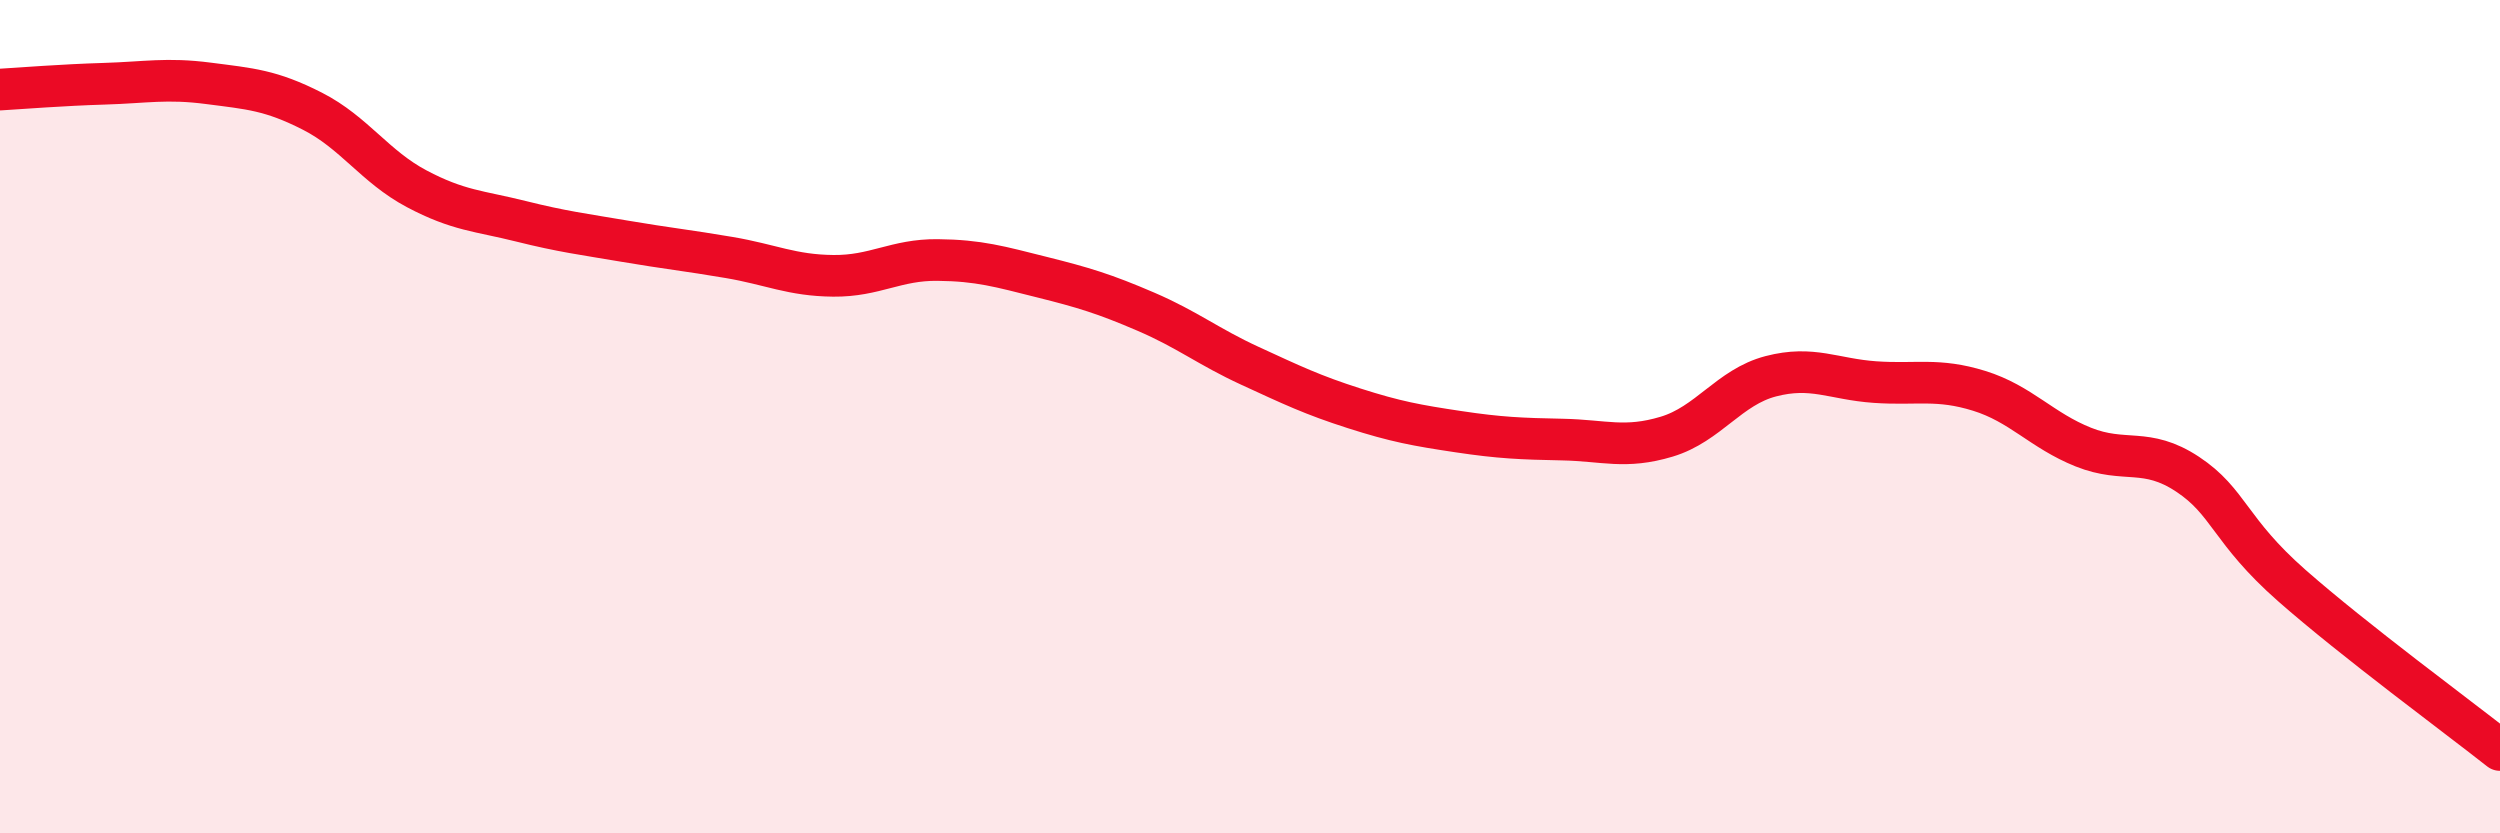
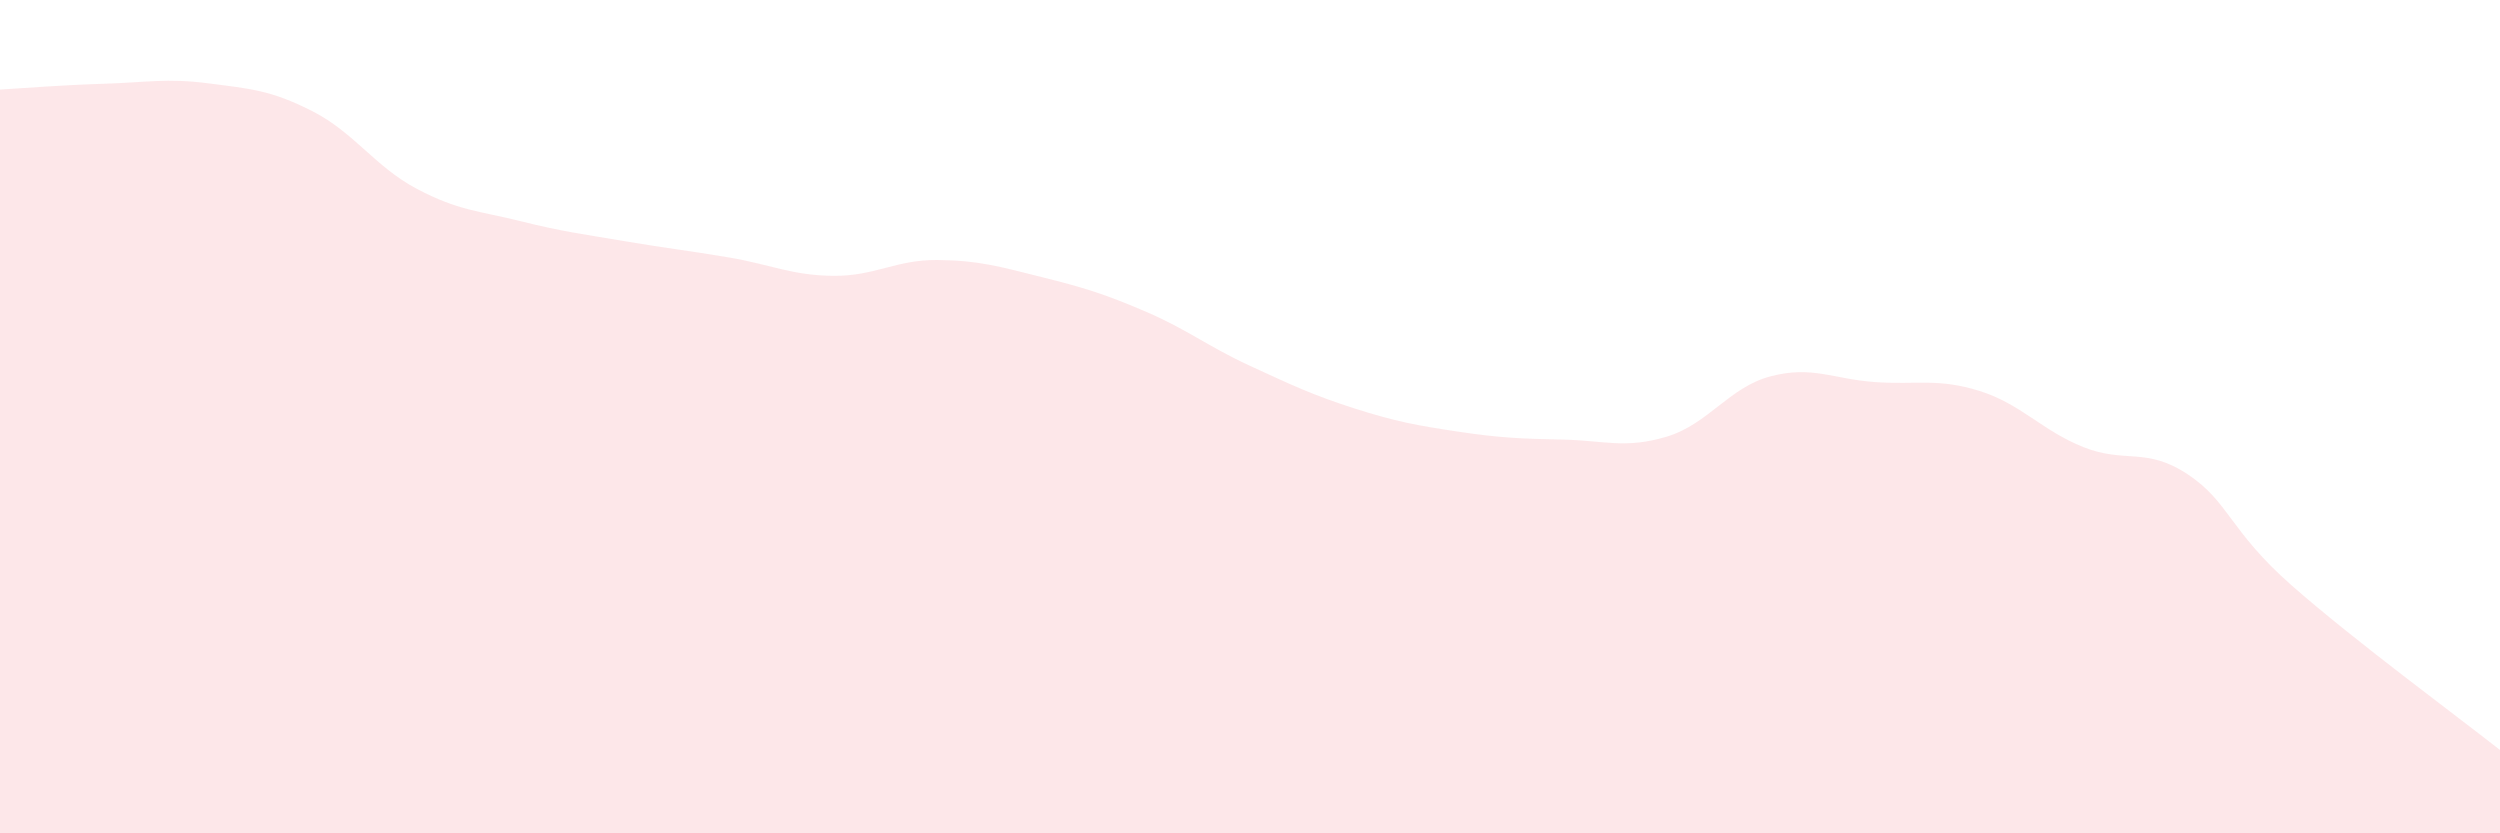
<svg xmlns="http://www.w3.org/2000/svg" width="60" height="20" viewBox="0 0 60 20">
  <path d="M 0,2.15 C 0.5,2.12 1.5,2.04 2.5,2.01 C 3.5,1.98 4,1.87 5,2 C 6,2.13 6.5,2.16 7.5,2.67 C 8.5,3.18 9,4 10,4.53 C 11,5.06 11.5,5.06 12.5,5.31 C 13.5,5.56 14,5.62 15,5.79 C 16,5.96 16.5,6.01 17.5,6.18 C 18.5,6.35 19,6.61 20,6.62 C 21,6.63 21.5,6.23 22.5,6.24 C 23.5,6.25 24,6.4 25,6.65 C 26,6.9 26.5,7.05 27.5,7.48 C 28.5,7.91 29,8.32 30,8.78 C 31,9.24 31.5,9.48 32.5,9.8 C 33.5,10.12 34,10.21 35,10.36 C 36,10.51 36.5,10.53 37.5,10.55 C 38.5,10.57 39,10.78 40,10.48 C 41,10.18 41.5,9.29 42.5,9.03 C 43.5,8.77 44,9.1 45,9.17 C 46,9.24 46.5,9.07 47.5,9.38 C 48.5,9.69 49,10.33 50,10.73 C 51,11.13 51.5,10.72 52.5,11.38 C 53.5,12.04 53.5,12.73 55,14.05 C 56.5,15.37 59,17.21 60,18L60 20L0 20Z" fill="#EB0A25" opacity="0.1" stroke-linecap="round" stroke-linejoin="round" />
-   <path d="M 0,2.15 C 0.5,2.12 1.5,2.04 2.5,2.01 C 3.5,1.98 4,1.87 5,2 C 6,2.13 6.5,2.16 7.5,2.67 C 8.5,3.18 9,4 10,4.53 C 11,5.06 11.5,5.06 12.5,5.31 C 13.5,5.56 14,5.62 15,5.79 C 16,5.96 16.5,6.01 17.5,6.18 C 18.5,6.35 19,6.61 20,6.62 C 21,6.63 21.5,6.23 22.5,6.24 C 23.5,6.25 24,6.4 25,6.65 C 26,6.9 26.5,7.05 27.5,7.48 C 28.5,7.91 29,8.32 30,8.78 C 31,9.24 31.5,9.48 32.5,9.8 C 33.5,10.12 34,10.21 35,10.36 C 36,10.51 36.5,10.53 37.5,10.55 C 38.5,10.57 39,10.78 40,10.48 C 41,10.18 41.5,9.29 42.5,9.03 C 43.5,8.77 44,9.1 45,9.17 C 46,9.24 46.5,9.07 47.5,9.38 C 48.5,9.69 49,10.33 50,10.73 C 51,11.13 51.5,10.72 52.5,11.38 C 53.5,12.04 53.5,12.73 55,14.05 C 56.5,15.37 59,17.21 60,18" stroke="#EB0A25" stroke-width="1" fill="none" stroke-linecap="round" stroke-linejoin="round" />
</svg>